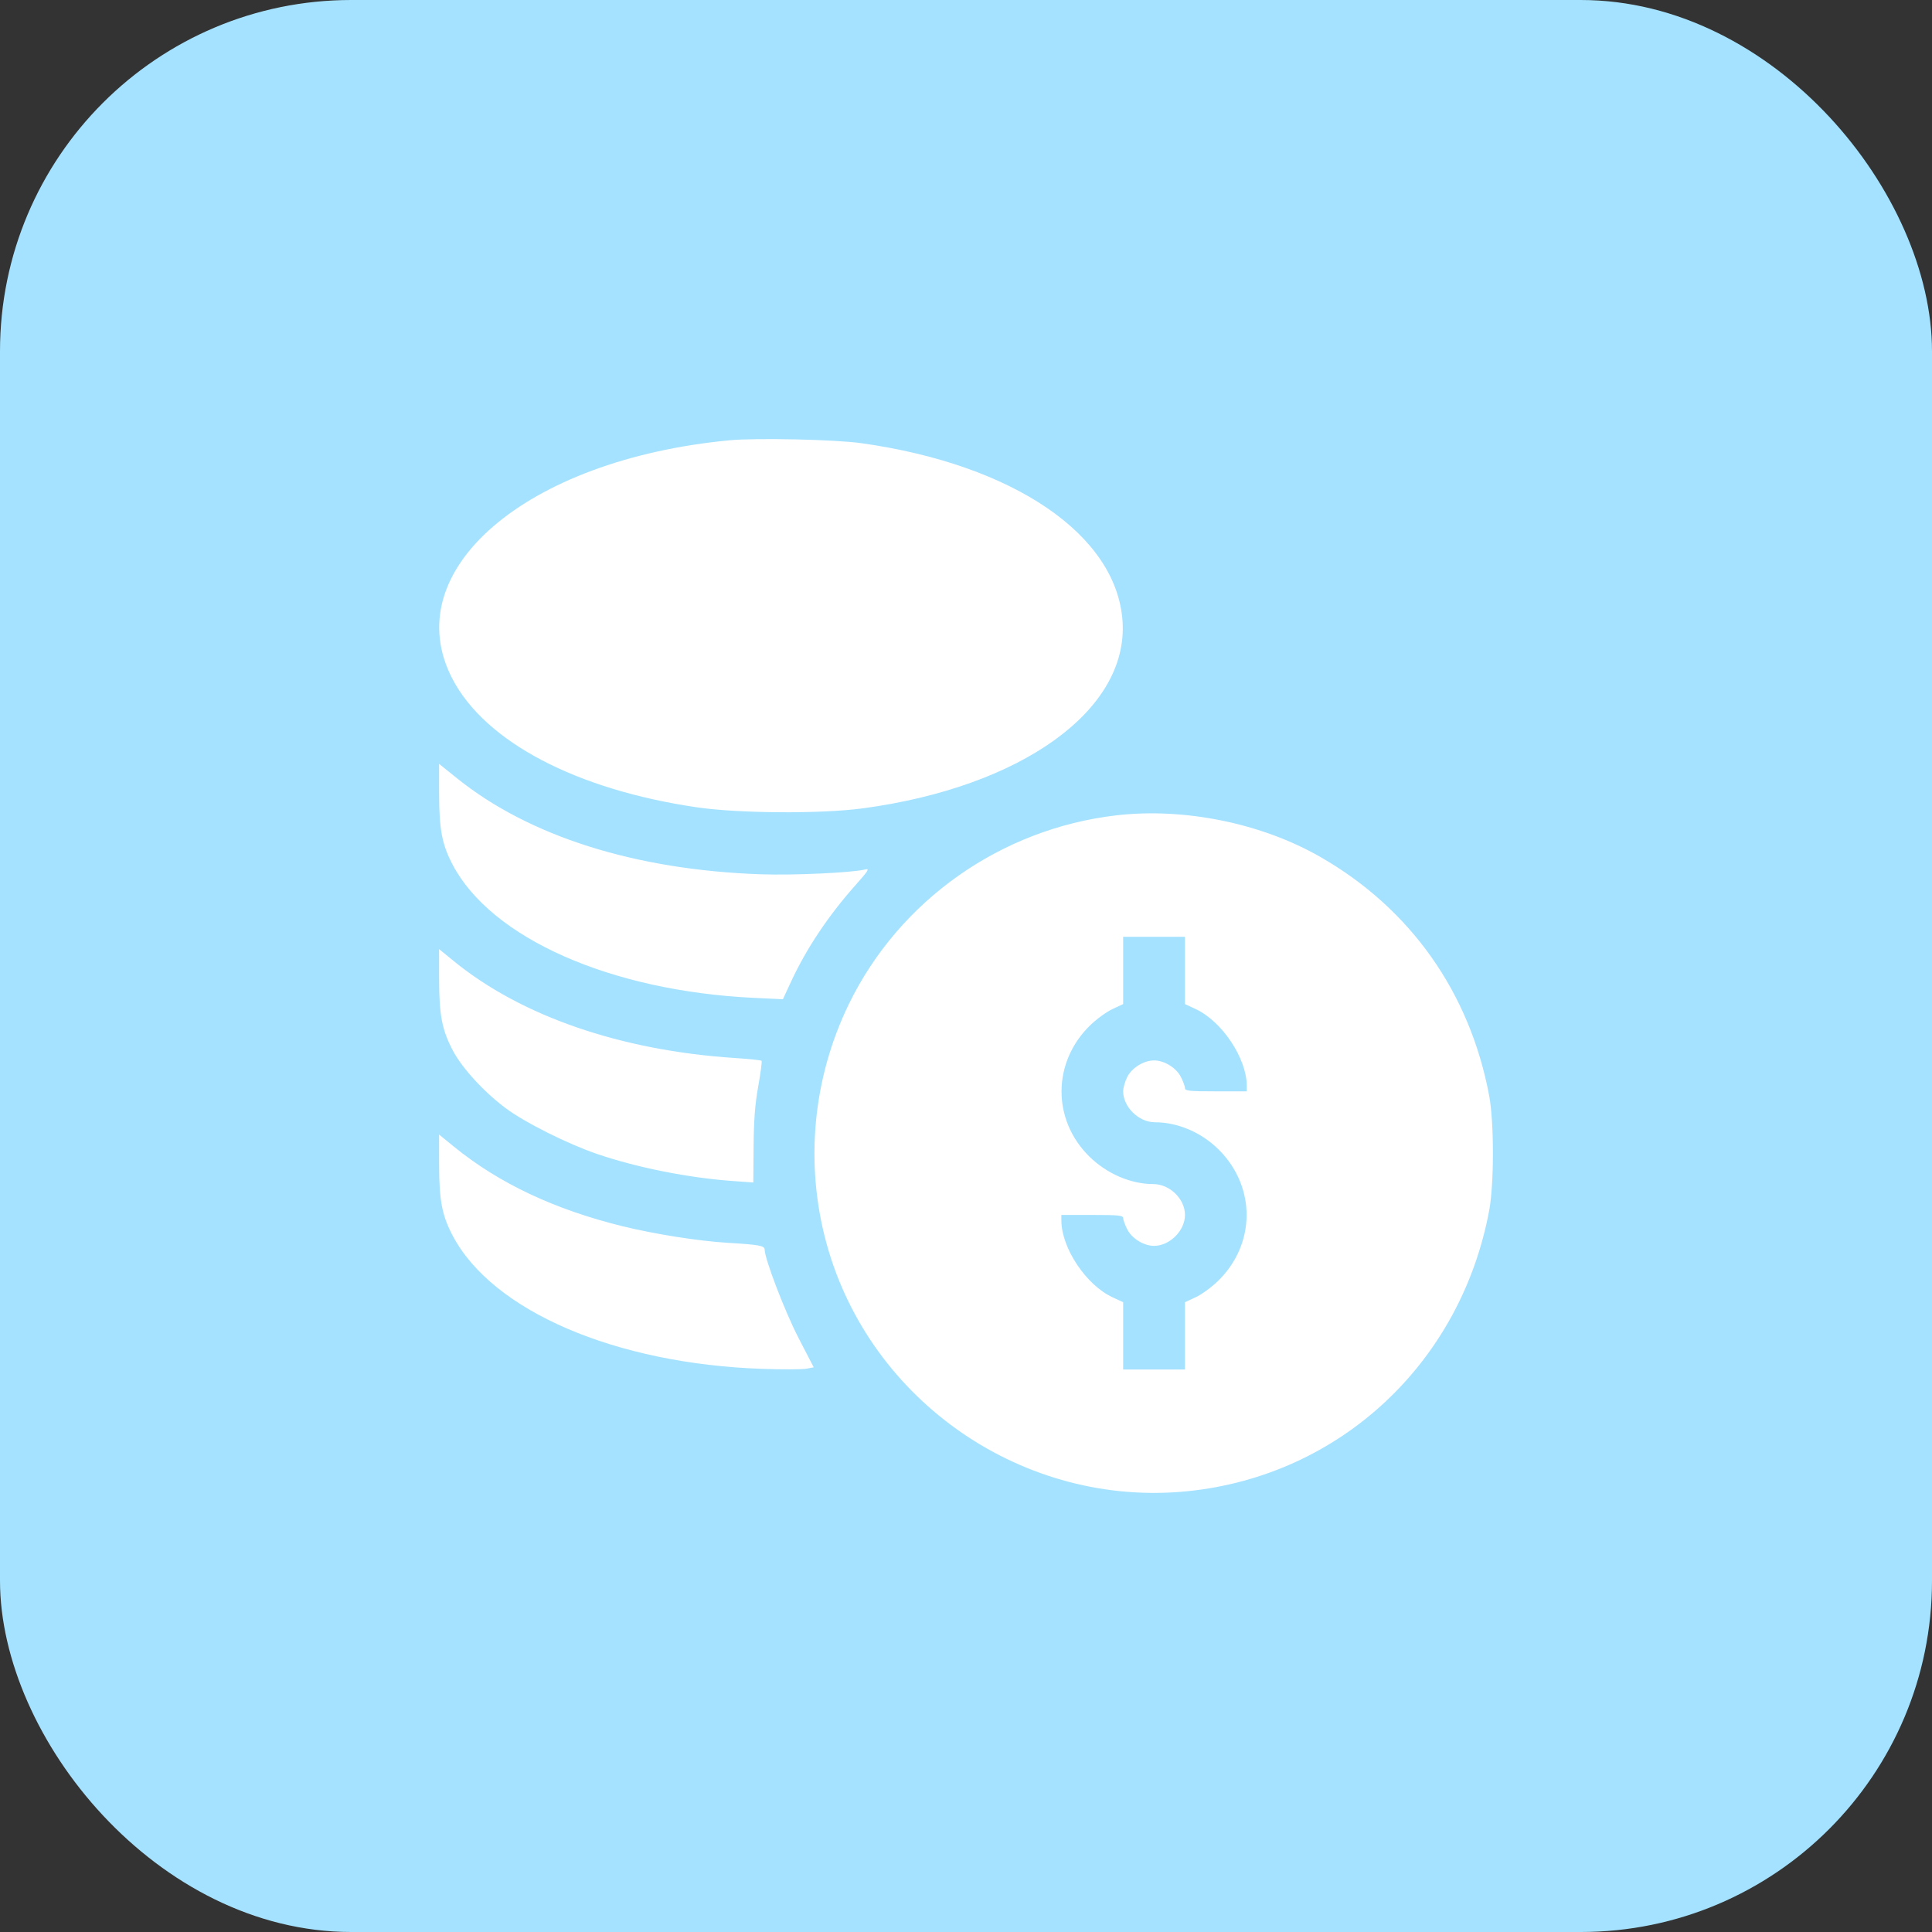
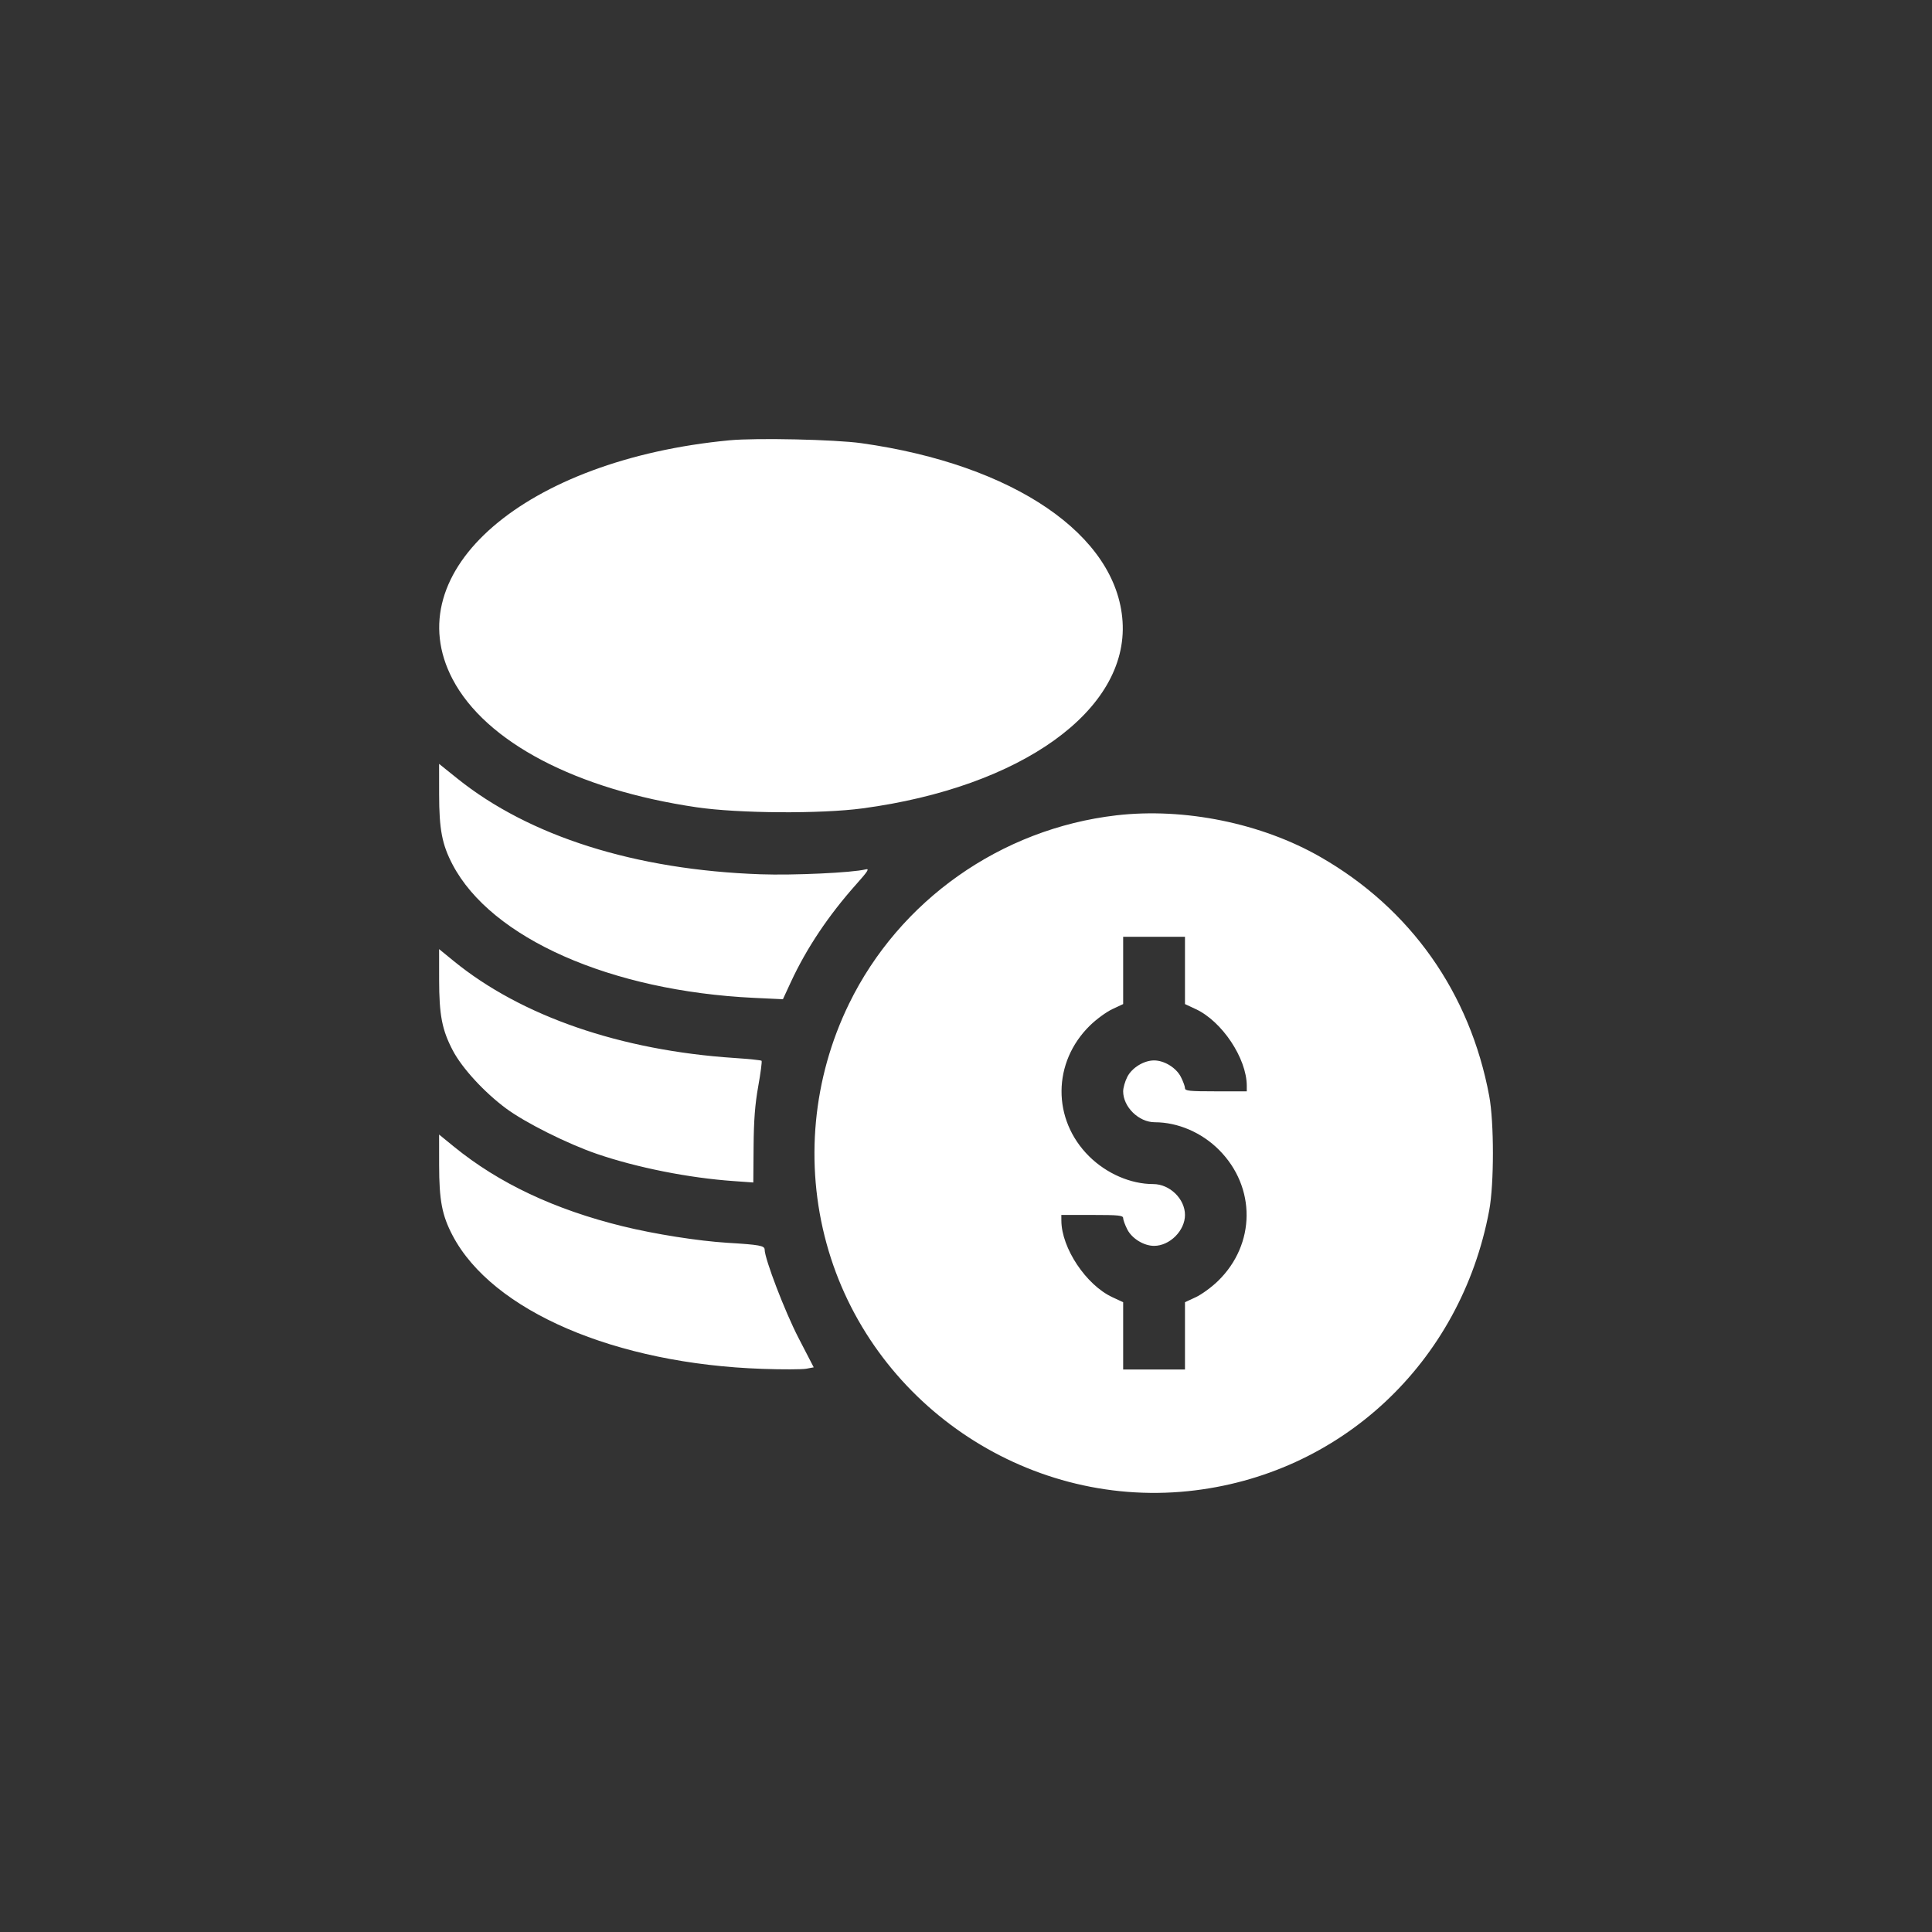
<svg xmlns="http://www.w3.org/2000/svg" width="55" height="55" viewBox="0 0 55 55" fill="none">
  <rect x="0" y="0" width="55" height="55" fill="#333333" stroke="none" />
-   <rect width="55" height="55" rx="10" fill="#A5E2FF" />
  <path fill-rule="evenodd" clip-rule="evenodd" d="M20.771 12.534C14.95 13.085 11.269 16.26 12.885 19.336C13.825 21.125 16.406 22.479 19.835 22.982C21.024 23.157 23.366 23.172 24.554 23.013C29.077 22.407 32.123 20.219 31.957 17.692C31.796 15.231 28.862 13.227 24.525 12.617C23.775 12.511 21.535 12.462 20.771 12.534ZM12.501 22.609C12.502 23.615 12.584 24.042 12.885 24.615C13.986 26.71 17.384 28.212 21.461 28.407L22.288 28.446L22.516 27.953C22.959 26.997 23.584 26.062 24.372 25.178C24.71 24.799 24.76 24.72 24.641 24.75C24.258 24.845 22.592 24.922 21.651 24.889C18.085 24.764 15.067 23.81 13.013 22.158L12.5 21.746L12.501 22.609ZM31.779 23.211C28.495 23.593 25.607 25.628 24.17 28.575C23.135 30.697 22.907 33.13 23.53 35.401C24.768 39.915 29.169 42.929 33.822 42.45C38.15 42.005 41.586 38.8 42.395 34.455C42.535 33.704 42.535 31.951 42.395 31.201C41.848 28.263 40.156 25.866 37.587 24.395C35.913 23.435 33.713 22.987 31.779 23.211ZM33.734 27.627V28.584L34.04 28.727C34.788 29.074 35.489 30.127 35.493 30.907L35.493 31.068H34.614C33.861 31.068 33.734 31.055 33.734 30.978C33.734 30.928 33.681 30.783 33.616 30.656C33.483 30.396 33.145 30.188 32.854 30.188C32.563 30.188 32.225 30.396 32.092 30.656C32.027 30.783 31.974 30.969 31.974 31.068C31.974 31.513 32.419 31.948 32.874 31.948C33.531 31.948 34.212 32.241 34.704 32.736C35.76 33.796 35.748 35.419 34.677 36.464C34.495 36.642 34.208 36.851 34.04 36.929L33.734 37.071V38.029V38.987H32.854H31.974V38.029V37.071L31.668 36.929C30.92 36.582 30.218 35.529 30.215 34.749L30.214 34.587H31.094C31.847 34.587 31.974 34.6 31.974 34.678C31.974 34.727 32.027 34.872 32.092 35C32.225 35.26 32.563 35.467 32.854 35.467C33.3 35.467 33.734 35.034 33.734 34.587C33.734 34.13 33.3 33.708 32.83 33.708C32.188 33.708 31.504 33.411 31.005 32.918C29.948 31.87 29.959 30.238 31.031 29.192C31.213 29.014 31.5 28.805 31.668 28.727L31.974 28.584V27.627V26.669H32.854H33.734V27.627ZM12.501 27.885C12.502 28.9 12.583 29.32 12.892 29.908C13.155 30.408 13.784 31.093 14.405 31.554C14.952 31.96 16.153 32.561 16.992 32.849C18.134 33.24 19.611 33.534 20.888 33.623L21.445 33.663L21.453 32.644C21.459 31.891 21.493 31.443 21.585 30.927C21.654 30.543 21.697 30.215 21.68 30.198C21.663 30.181 21.313 30.145 20.902 30.118C17.667 29.903 14.847 28.93 12.925 27.366L12.5 27.019L12.501 27.885ZM12.501 33.164C12.502 34.173 12.583 34.599 12.885 35.173C14.013 37.321 17.517 38.827 21.712 38.969C22.279 38.989 22.837 38.986 22.953 38.965L23.165 38.925L22.732 38.088C22.343 37.336 21.771 35.841 21.768 35.574C21.768 35.462 21.623 35.435 20.712 35.38C19.88 35.329 18.638 35.133 17.733 34.911C15.79 34.434 14.204 33.686 12.925 32.645L12.5 32.298L12.501 33.164Z" fill="white" />
</svg>